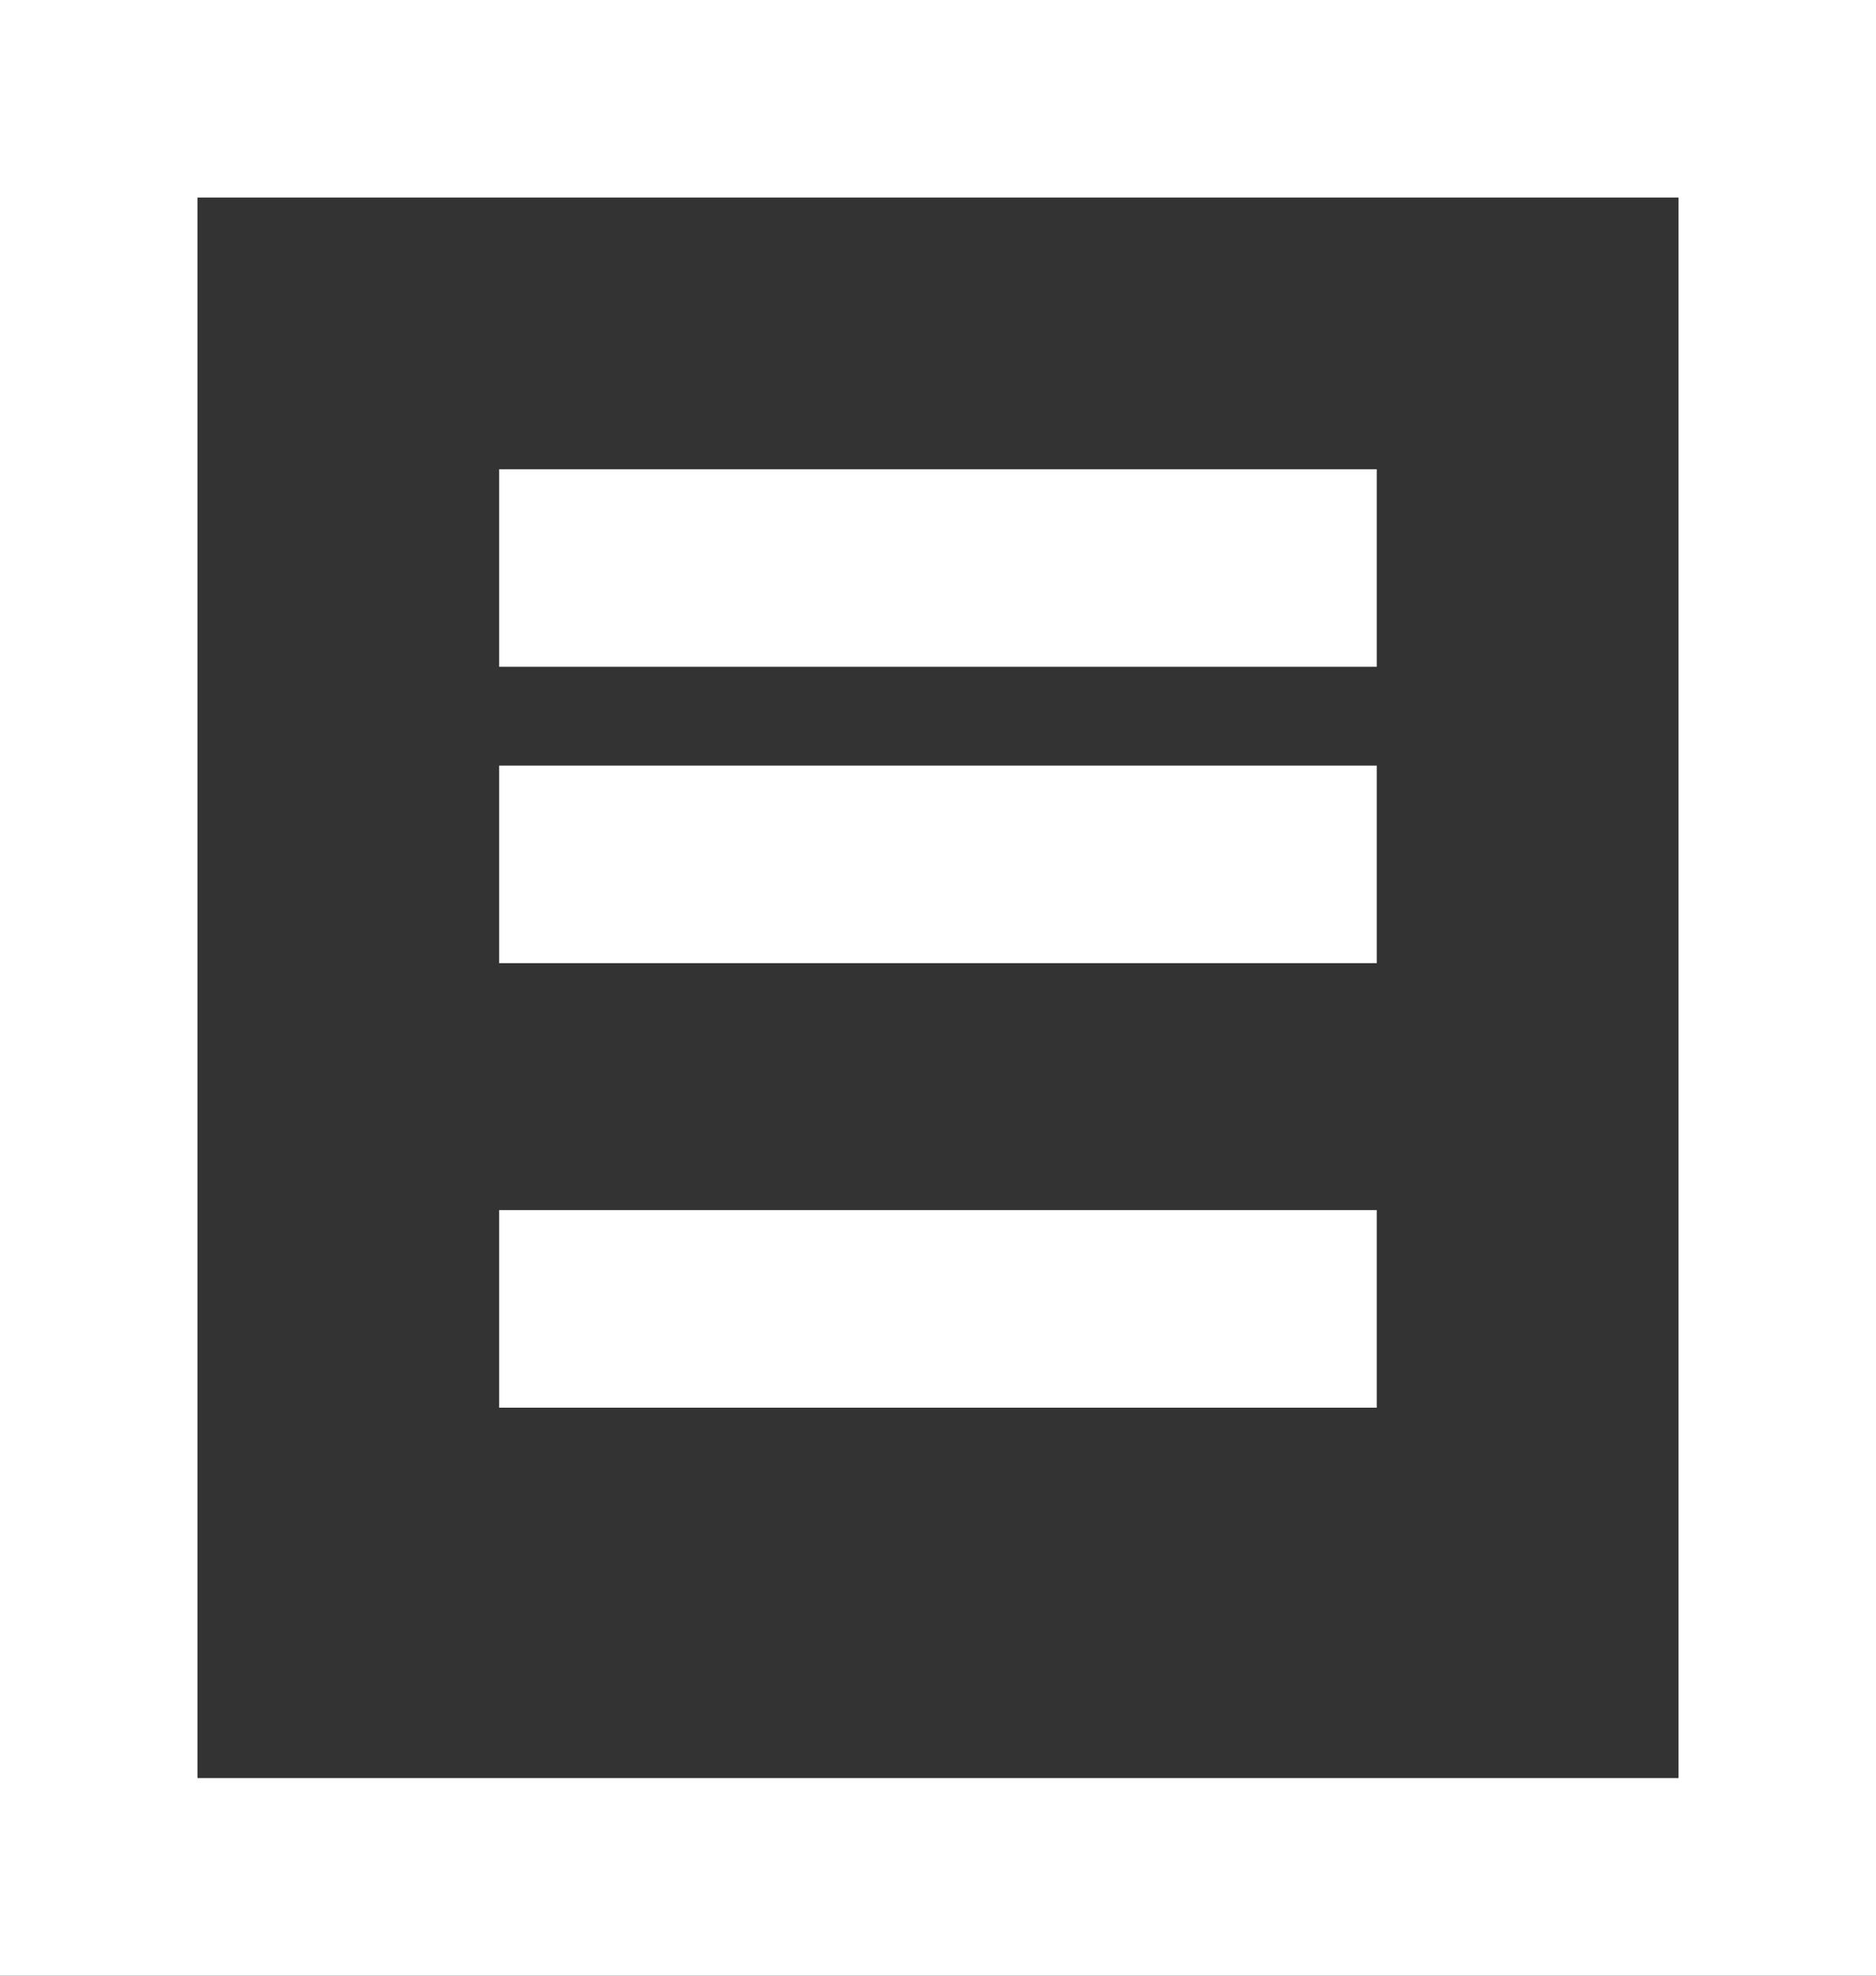
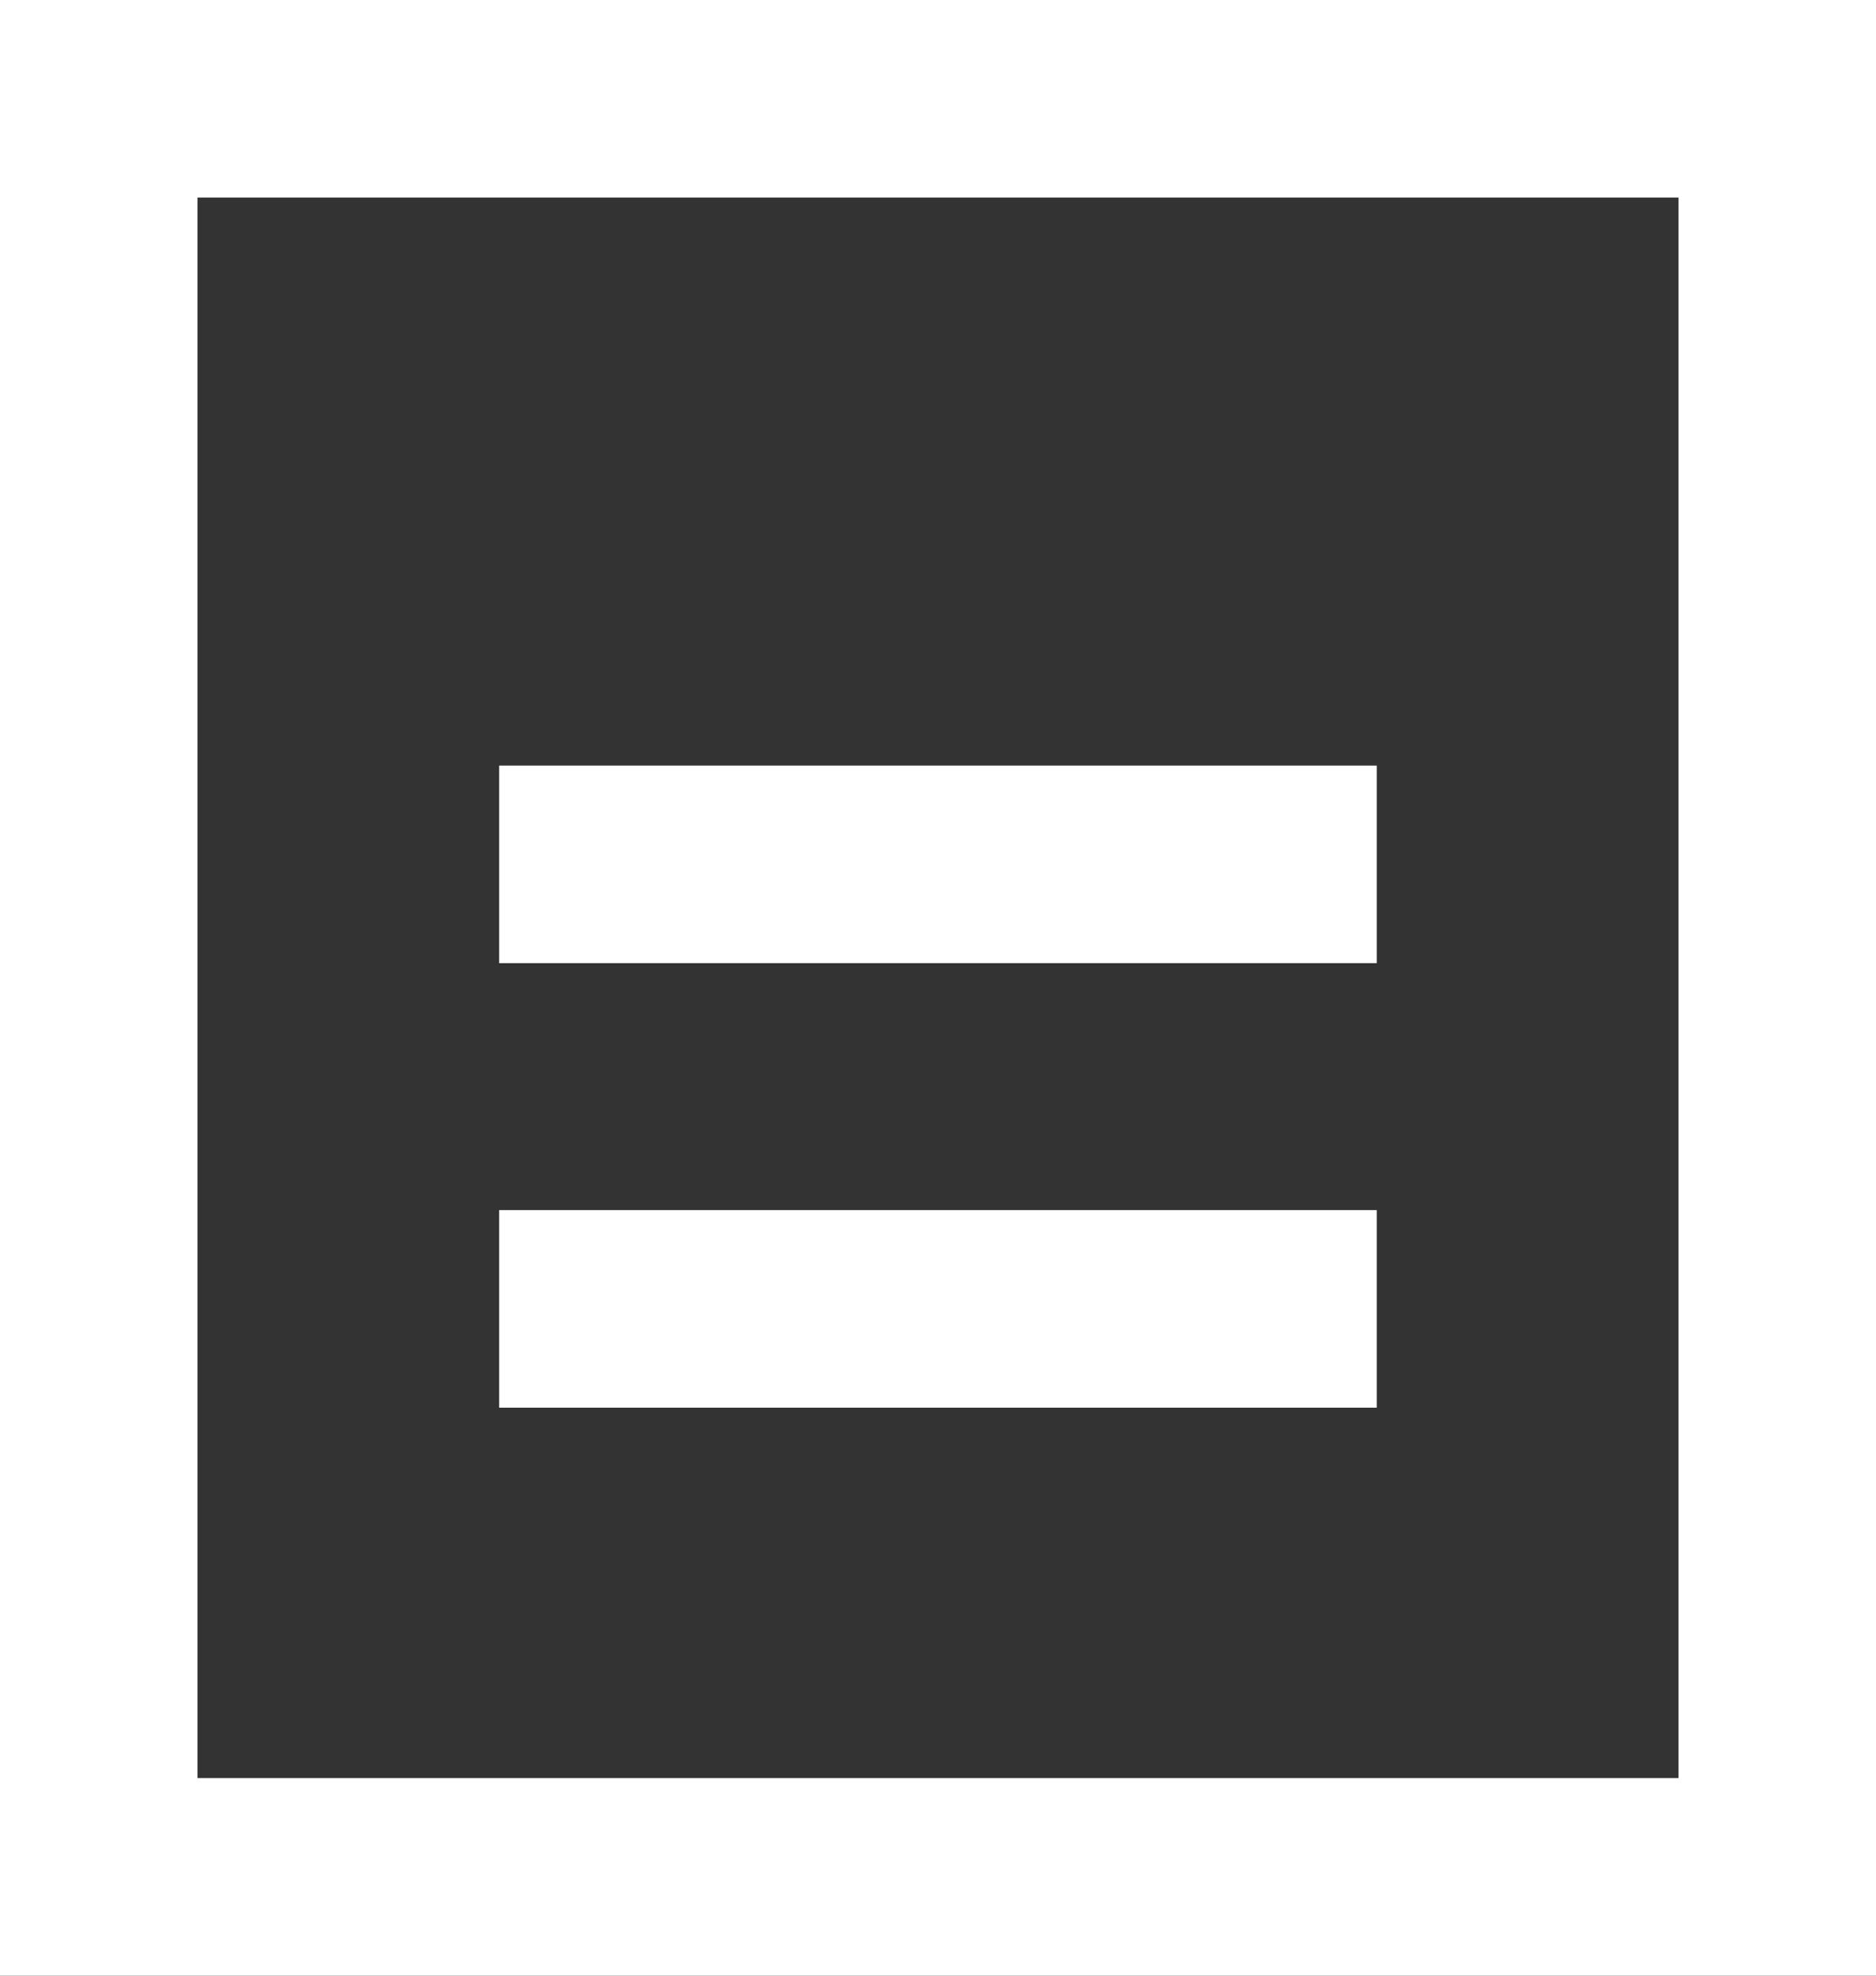
<svg xmlns="http://www.w3.org/2000/svg" width="38" height="40" viewBox="0 0 38 40">
  <rect x="0" y="0" width="38" height="40" fill="#333333" stroke="none" />
  <g id="Gruppe_284" data-name="Gruppe 284" transform="translate(-941 -562)">
    <g id="Rechteck_228" data-name="Rechteck 228" transform="translate(941 562)" fill="none" stroke="#fff" stroke-width="4">
      <rect width="38" height="40" rx="2" stroke="none" />
      <rect x="2" y="2" width="34" height="36" fill="none" />
    </g>
-     <line id="Linie_46" data-name="Linie 46" x2="17.776" transform="translate(951.111 573.5)" fill="none" stroke="#fff" stroke-width="4" />
    <line id="Linie_47" data-name="Linie 47" x2="17.776" transform="translate(951.111 579.5)" fill="none" stroke="#fff" stroke-width="4" />
    <line id="Linie_48" data-name="Linie 48" x2="17.776" transform="translate(951.111 588.5)" fill="none" stroke="#fff" stroke-width="4" />
  </g>
</svg>